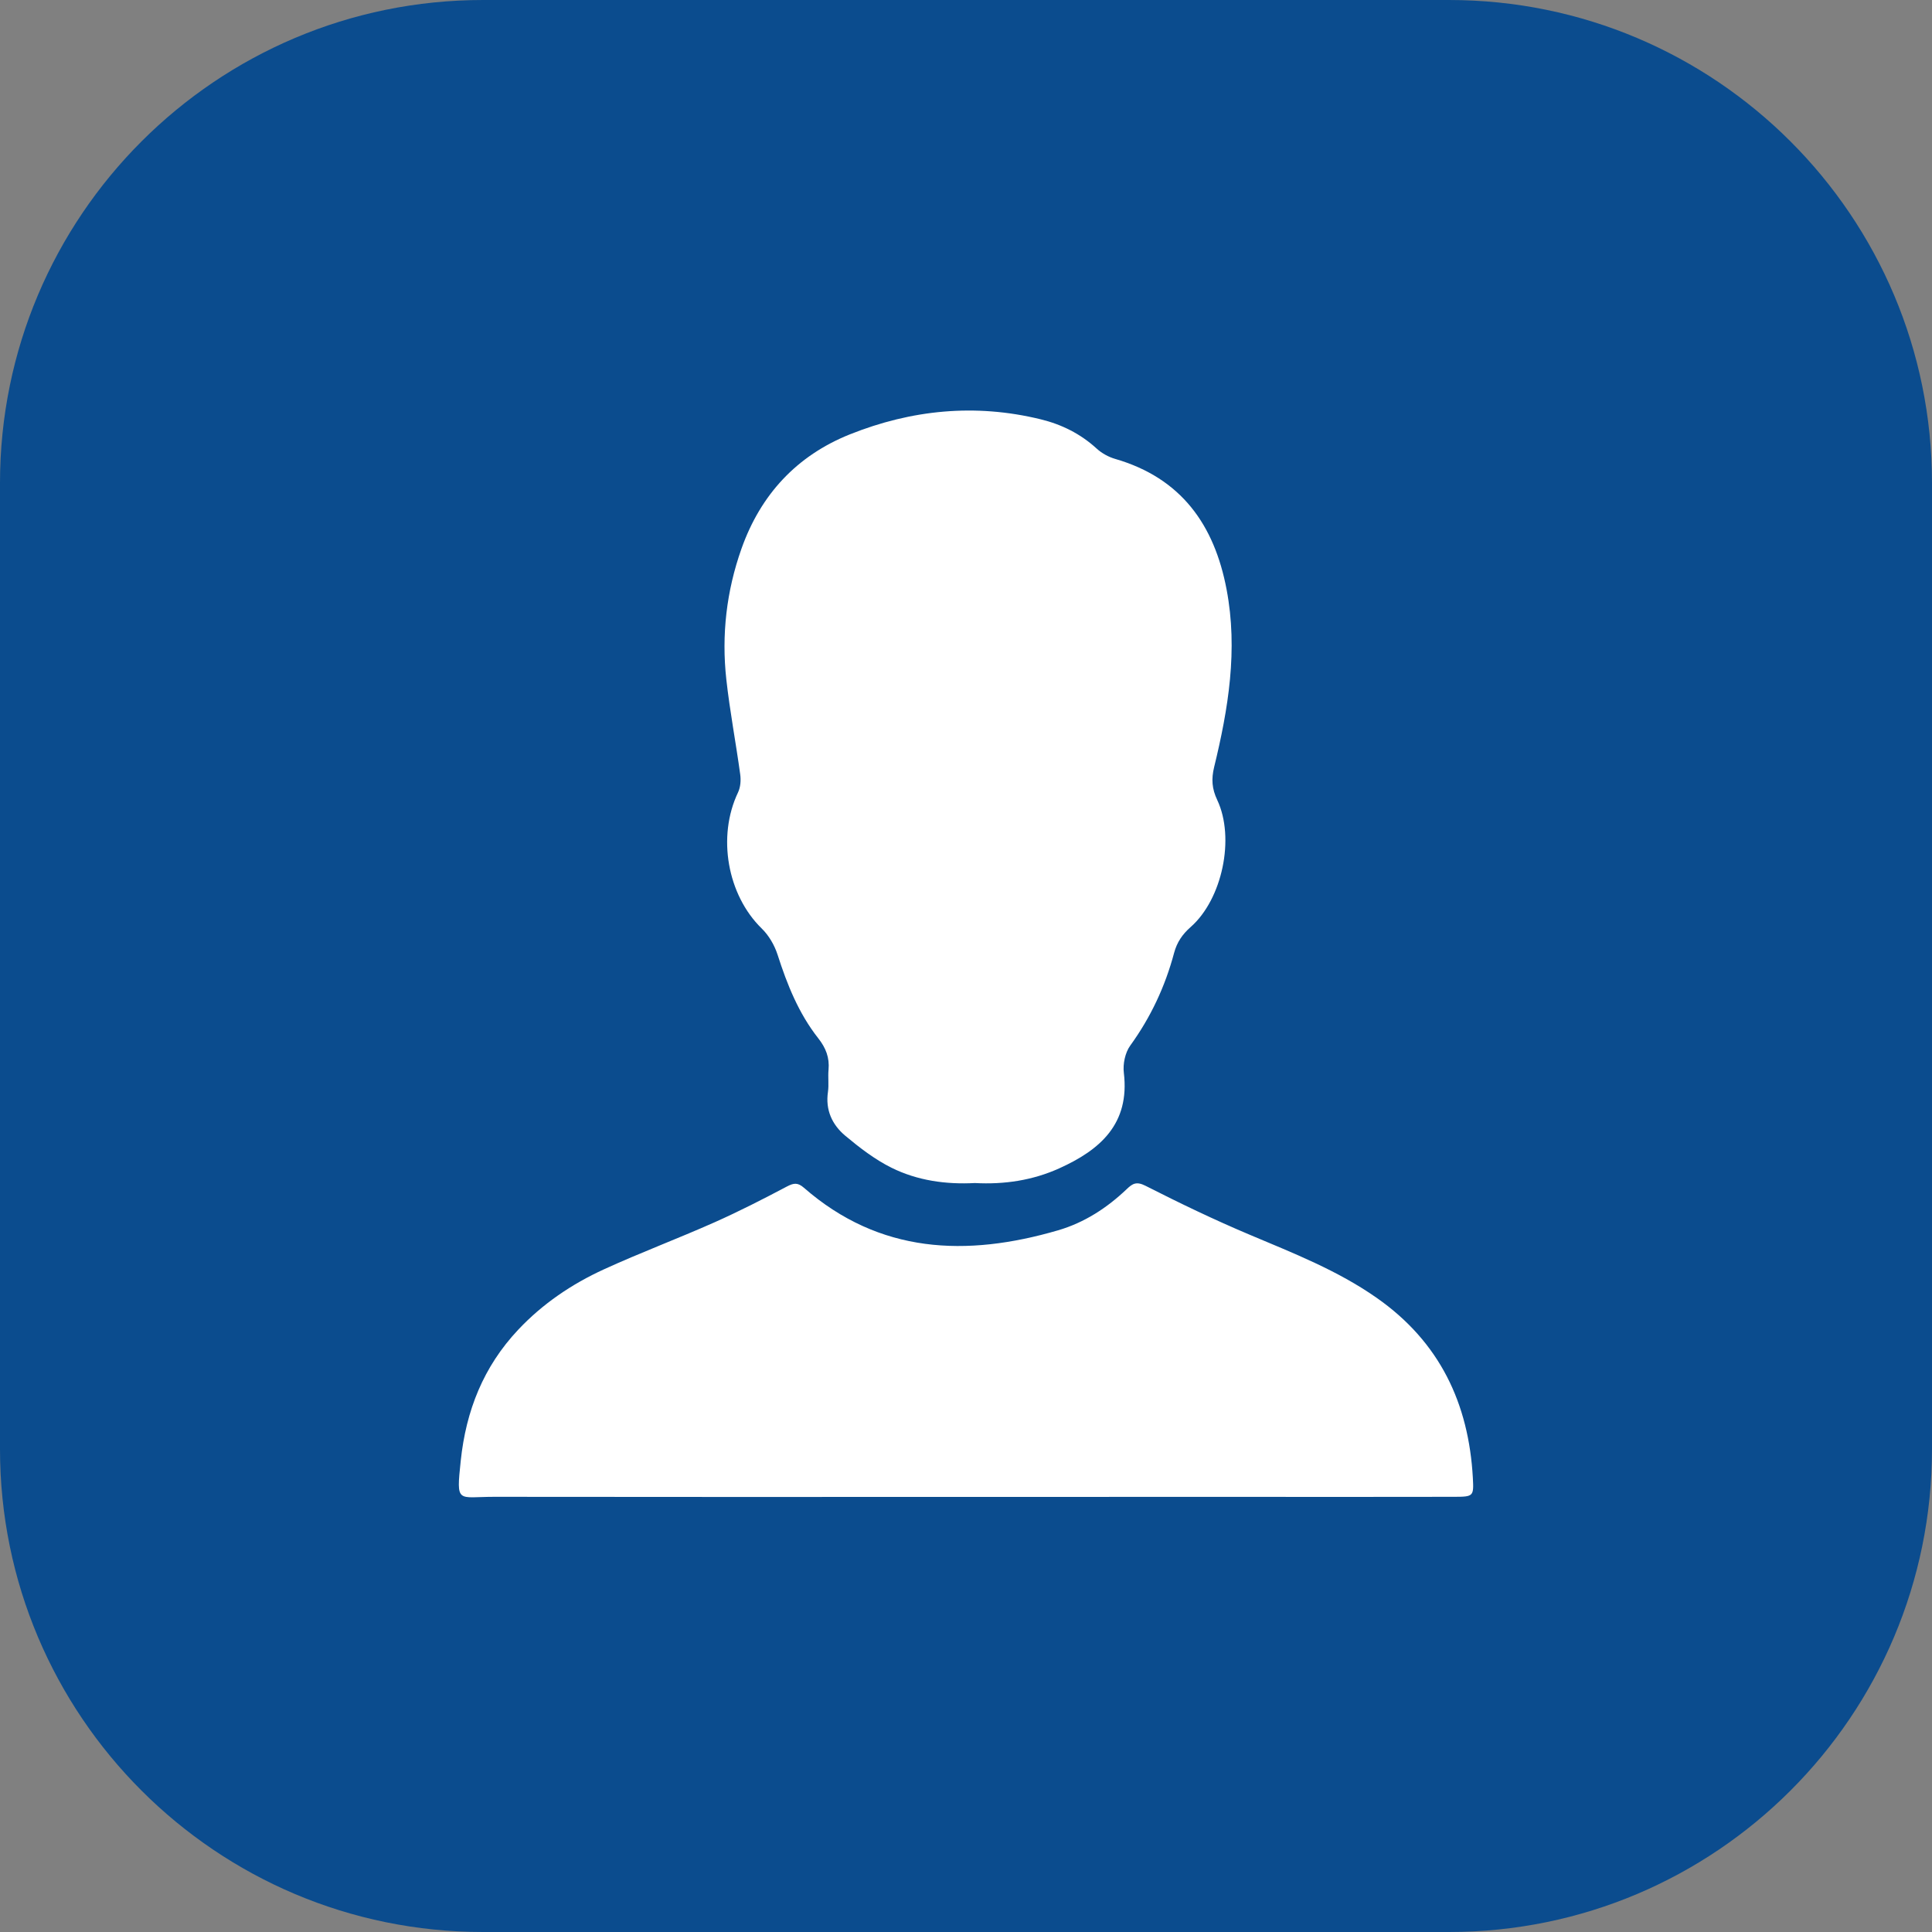
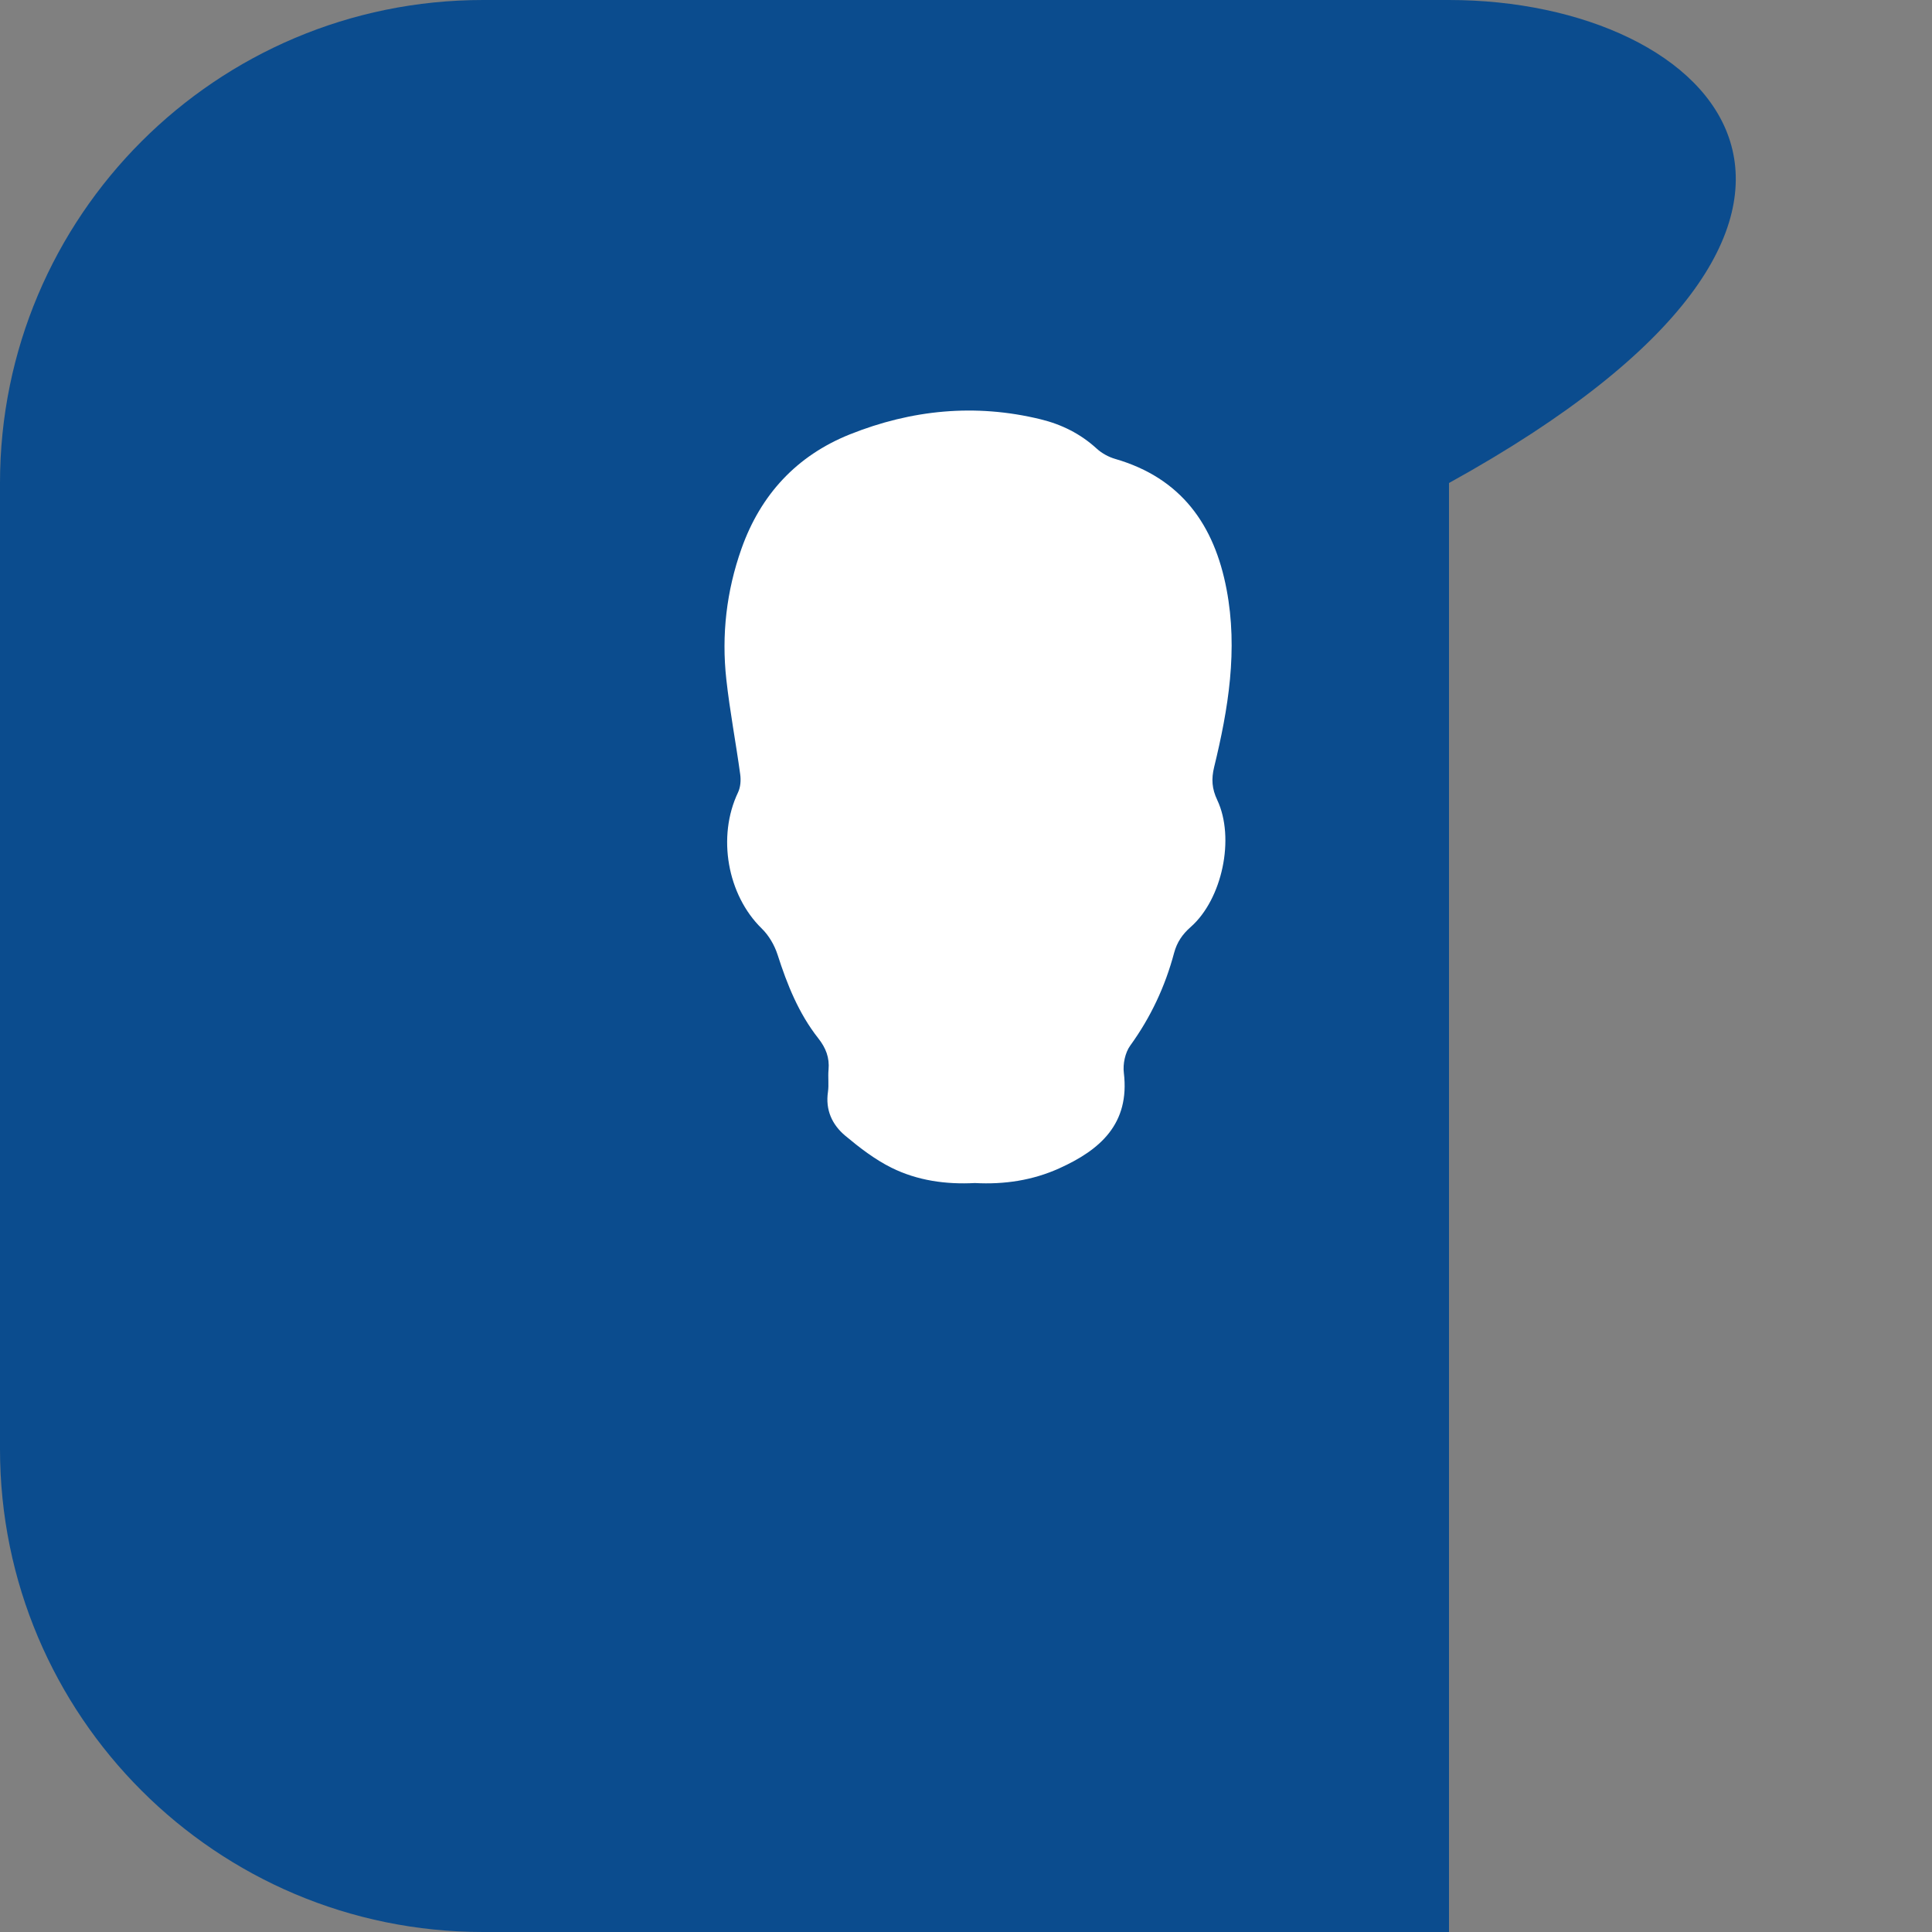
<svg xmlns="http://www.w3.org/2000/svg" width="80" height="80" viewBox="0 0 80 80" fill="none">
  <rect x="0" y="0" width="80" height="80" fill="#808080" stroke="none" />
  <g clip-path="url(#clip0_84_166)">
-     <path d="M60 0H20C8.954 0 0 8.954 0 20V60C0 71.046 8.954 80 20 80H60C71.046 80 80 71.046 80 60V20C80 8.954 71.046 0 60 0Z" fill="#0B4C8E" />
+     <path d="M60 0H20C8.954 0 0 8.954 0 20V60C0 71.046 8.954 80 20 80H60V20C80 8.954 71.046 0 60 0Z" fill="#0B4C8E" />
    <path d="M40.368 48.987C39.174 49.05 37.989 48.888 36.91 48.351C36.223 48.009 35.592 47.523 34.999 47.027C34.459 46.574 34.173 45.964 34.284 45.213C34.327 44.914 34.279 44.6 34.308 44.297C34.353 43.795 34.2 43.395 33.881 42.991C33.074 41.967 32.595 40.772 32.199 39.536C32.072 39.14 31.837 38.734 31.541 38.447C30.119 37.06 29.687 34.645 30.56 32.813C30.664 32.595 30.685 32.306 30.65 32.062C30.472 30.753 30.221 29.451 30.076 28.137C29.871 26.29 30.082 24.472 30.703 22.72C31.494 20.486 32.986 18.869 35.189 17.987C37.744 16.966 40.384 16.702 43.082 17.36C43.953 17.571 44.735 17.958 45.406 18.571C45.618 18.766 45.9 18.922 46.176 19.002C48.909 19.793 50.284 21.73 50.791 24.411C51.265 26.907 50.864 29.347 50.274 31.767C50.155 32.257 50.182 32.659 50.403 33.126C51.144 34.696 50.615 37.228 49.307 38.382C48.956 38.691 48.737 39.015 48.618 39.454C48.248 40.843 47.65 42.122 46.801 43.295C46.589 43.588 46.491 44.059 46.536 44.424C46.789 46.535 45.557 47.614 43.862 48.378C42.761 48.876 41.59 49.052 40.368 48.987Z" fill="white" />
-     <path d="M39.982 61.984C33.479 61.984 26.975 61.99 20.473 61.98C18.939 61.978 18.888 62.295 19.078 60.488C19.297 58.409 20.017 56.593 21.456 55.063C22.464 53.99 23.673 53.171 25.006 52.561C26.513 51.871 28.071 51.288 29.586 50.614C30.604 50.161 31.6 49.651 32.586 49.13C32.87 48.981 33.034 48.961 33.289 49.183C36.422 51.916 40.017 52.051 43.808 50.946C44.9 50.628 45.84 50.017 46.658 49.236C46.897 49.007 47.059 48.912 47.431 49.1C48.846 49.819 50.279 50.509 51.743 51.126C53.555 51.891 55.383 52.604 57.007 53.742C59.618 55.569 60.818 58.116 60.988 61.2C61.029 61.962 61.012 61.978 60.207 61.98C57.176 61.988 54.146 61.982 51.115 61.982C47.404 61.984 43.693 61.984 39.982 61.984Z" fill="white" />
  </g>
  <defs>
    <clipPath id="clip0_84_166">
      <rect width="80" height="80" fill="white" />
    </clipPath>
  </defs>
</svg>